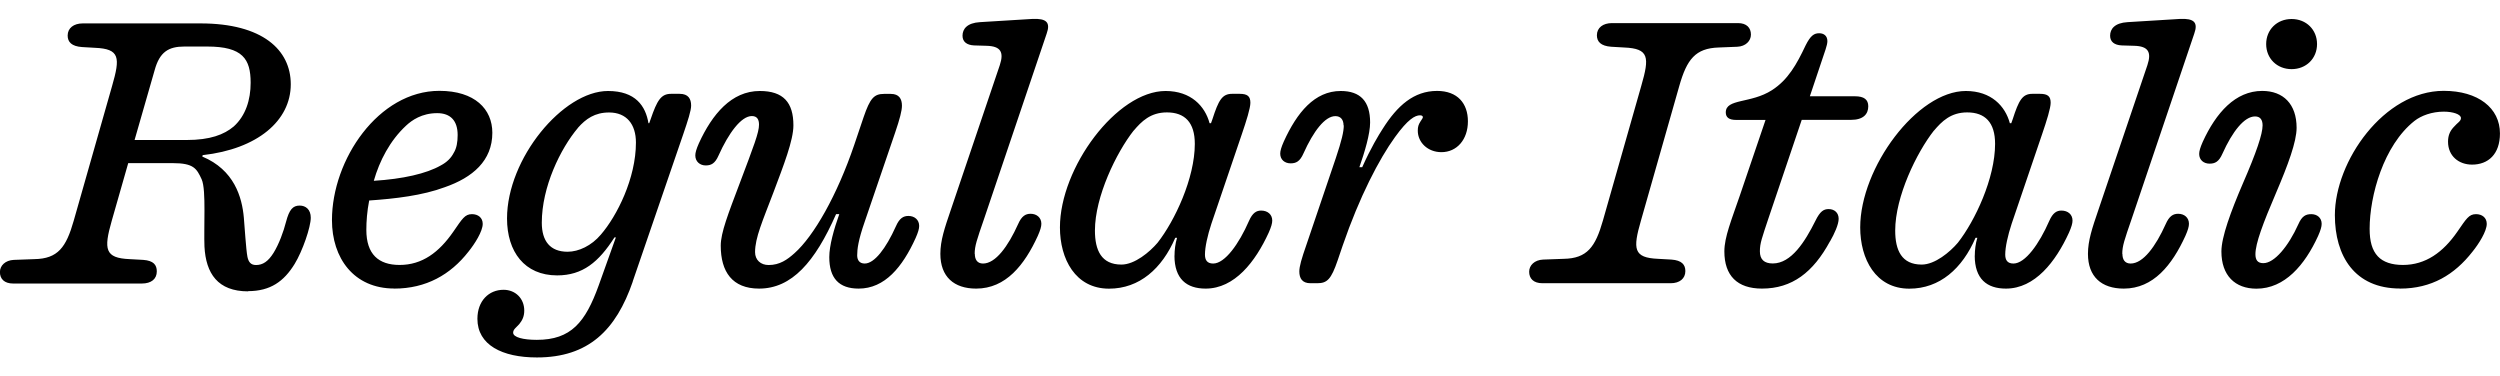
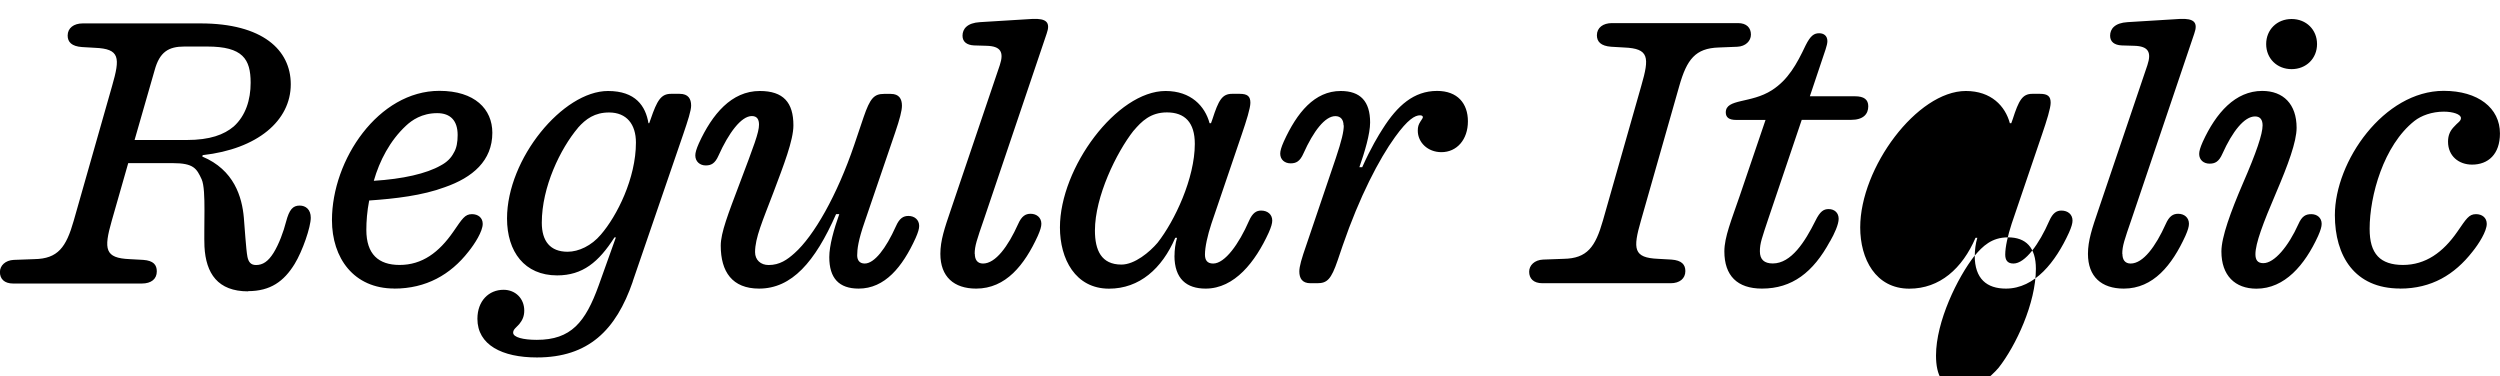
<svg xmlns="http://www.w3.org/2000/svg" width="335.136" height="50.448" viewBox="0 0 335.136 50.448" version="1.1">
-   <path d="M33.26,11.42 c2.98,0,4.8,1.3,6.24,3.65 c1.06,1.73,2.16,4.94,2.16,6.19 c0,1.1,-0.67,1.63,-1.49,1.63 c-0.91,0,-1.39,-0.53,-1.82,-2.16 c-0.34,-1.34,-0.96,-3.02,-1.68,-4.18 c-0.72,-1.15,-1.44,-1.63,-2.35,-1.63 c-0.72,0,-1.01,0.43,-1.15,1.1 c-0.19,0.96,-0.38,4.13,-0.48,5.23 c-0.24,2.78,-1.3,6.43,-5.57,8.21 l0.05,0.19 c7.34,0.82,11.81,4.61,11.81,9.5 c0,4.61,-3.79,8.16,-12.1,8.16 l-15.79,0 c-1.2,0,-2.02,-0.62,-2.02,-1.63 c0,-0.86,0.53,-1.44,1.92,-1.54 l1.73,-0.1 c3.36,-0.14,3.41,-1.3,2.3,-5.14 l-5.14,-18.05 c-1.01,-3.55,-2.11,-5.09,-5.28,-5.14 l-2.74,-0.1 c-1.15,-0.05,-1.87,-0.77,-1.87,-1.63 c0,-0.91,0.58,-1.54,1.78,-1.54 l17.23,0 c1.3,0,2.02,0.62,2.02,1.63 c0,0.86,-0.43,1.44,-1.82,1.54 l-1.82,0.1 c-3.31,0.14,-3.5,1.3,-2.4,5.14 l2.21,7.73 l5.95,0 c2.83,0,3.22,-0.72,3.89,-2.16 c0.34,-0.77,0.38,-2.4,0.38,-4.18 c0,-1.73,-0.05,-3.7,0,-4.85 c0.19,-3.6,1.78,-6,5.86,-6 Z M24.72,44.21 l3.07,0 c4.75,0,5.81,-1.68,5.81,-4.85 c0,-2.3,-0.67,-4.42,-2.26,-5.86 c-1.3,-1.1,-3.17,-1.82,-6.34,-1.82 l-6.96,0 l2.69,9.36 c0.67,2.45,1.87,3.17,3.98,3.17 Z M52.85,11.76 c4.27,0,7.54,1.87,9.94,4.94 c0.86,1.06,1.92,2.74,1.92,3.74 c0,0.82,-0.62,1.3,-1.44,1.3 c-0.96,0,-1.3,-0.62,-2.5,-2.35 c-1.92,-2.78,-4.18,-4.46,-7.2,-4.46 c-2.83,0,-4.46,1.44,-4.46,4.7 c0,1.15,0.1,2.5,0.38,3.94 c3.5,0.24,7.15,0.67,10.13,1.78 c3.74,1.3,6.38,3.55,6.38,7.3 c0,3.17,-2.35,5.62,-7.1,5.62 c-8.16,0,-14.4,-9.22,-14.4,-17.33 c0,-5.09,2.93,-9.17,8.35,-9.17 Z M54.43,33.6 c0.77,0.72,2.11,1.68,4.18,1.68 c1.78,0,2.74,-1.01,2.74,-2.93 c0,-0.96,-0.14,-1.78,-0.53,-2.4 c-0.34,-0.67,-0.91,-1.25,-1.73,-1.68 c-1.92,-1.1,-5.09,-1.82,-8.98,-2.06 c0.77,2.69,2.16,5.38,4.32,7.39 Z M84.82,12.72 l6.77,19.73 c0.62,1.82,1.06,3.17,1.06,3.84 c0,0.91,-0.38,1.58,-1.54,1.58 l-1.15,0 c-1.34,0,-1.87,-0.86,-2.74,-3.41 l-0.19,-0.53 l-0.1,0 c-0.38,2.3,-1.73,4.32,-5.42,4.32 c-6.05,0,-13.54,-9.07,-13.54,-17.09 c0,-4.46,2.35,-7.63,6.72,-7.63 c3.41,0,5.57,1.78,7.68,5.09 l0.19,0 l-2.3,-6.43 c-1.78,-4.94,-3.7,-7.3,-8.3,-7.3 c-1.82,0,-3.17,0.34,-3.17,0.96 c0,0.43,0.38,0.67,0.82,1.15 c0.43,0.53,0.67,1.06,0.67,1.82 c0,1.58,-1.15,2.78,-2.78,2.78 c-1.97,0,-3.5,-1.49,-3.5,-3.89 c0,-3.5,3.31,-5.18,7.97,-5.18 c6.91,0,10.61,3.65,12.86,10.18 Z M77.47,33.31 c1.06,1.2,2.26,2.06,4.18,2.06 c2.35,0,3.6,-1.58,3.6,-4.03 c0,-4.8,-2.54,-9.84,-4.7,-12.34 c-1.25,-1.49,-2.98,-2.3,-4.46,-2.3 c-2.35,0,-3.46,1.44,-3.46,3.89 c0,4.8,2.5,9.94,4.85,12.72 Z M114.91,16.22 c0,0.82,0.14,2.02,1.01,4.51 l4.08,11.95 c0.62,1.82,0.91,2.93,0.91,3.6 c0,0.91,-0.38,1.58,-1.49,1.58 l-0.91,0 c-1.34,0,-1.87,-0.58,-2.74,-3.12 l-1.25,-3.7 c-2.3,-6.77,-5.42,-12.24,-8.02,-14.54 c-0.96,-0.86,-1.97,-1.58,-3.46,-1.58 c-1.06,0,-1.82,0.67,-1.82,1.73 c0,1.92,1.01,4.18,2.45,7.97 c1.39,3.7,2.69,7.01,2.69,9.02 c0,3.07,-1.34,4.61,-4.51,4.61 c-3.79,0,-6.38,-3.12,-8.16,-7.01 c-0.34,-0.77,-0.48,-1.25,-0.48,-1.63 c0,-0.82,0.62,-1.34,1.39,-1.34 c0.72,0,1.25,0.24,1.73,1.34 c1.34,2.98,3.02,5.28,4.46,5.28 c0.72,0,0.96,-0.48,0.96,-1.15 c0,-1.06,-0.67,-2.78,-2.59,-7.87 c-1.54,-4.08,-2.54,-6.62,-2.54,-8.35 c0,-3.5,1.54,-5.76,5.14,-5.76 c4.37,0,7.49,3.55,10.32,9.98 l0.43,0 c-0.72,-2.02,-1.34,-4.22,-1.34,-5.76 c0,-2.83,1.3,-4.22,3.94,-4.22 c3.5,0,5.86,2.88,7.63,6.77 c0.34,0.77,0.48,1.25,0.48,1.63 c0,0.82,-0.62,1.34,-1.44,1.34 c-0.67,0,-1.2,-0.29,-1.68,-1.39 c-1.34,-2.98,-2.88,-4.99,-4.18,-4.99 c-0.72,0,-1.01,0.48,-1.01,1.1 Z M130.66,16.42 c0,1.06,0.29,1.87,1.25,4.66 l8.4,24.86 c0.53,1.49,0,2.06,-1.92,1.97 c-2.45,-0.14,-5.42,-0.34,-7.01,-0.43 c-1.73,-0.1,-2.35,-0.91,-2.35,-1.82 c0,-0.82,0.58,-1.25,1.54,-1.3 l1.68,-0.05 c1.92,-0.05,2.35,-0.86,1.78,-2.59 l-6.58,-19.44 c-0.82,-2.4,-1.39,-4.08,-1.39,-5.86 c0,-3.07,1.82,-4.66,4.8,-4.66 c3.98,0,6.48,3.17,8.26,7.06 c0.34,0.77,0.48,1.25,0.48,1.63 c0,0.82,-0.62,1.34,-1.44,1.34 c-0.67,0,-1.2,-0.29,-1.68,-1.39 c-1.34,-2.98,-3.02,-5.28,-4.7,-5.28 c-0.77,0,-1.1,0.53,-1.1,1.3 Z M157.44,16.18 c0,-3.12,1.63,-4.42,4.18,-4.42 c3.89,0,6.67,3.6,8.45,7.49 c0.34,0.77,0.48,1.25,0.48,1.63 c0,0.82,-0.62,1.34,-1.49,1.34 c-0.62,0,-1.15,-0.29,-1.63,-1.39 c-1.34,-3.07,-3.22,-5.71,-4.8,-5.71 c-0.82,0,-1.1,0.48,-1.1,1.2 c0,1.01,0.34,2.54,0.86,4.13 l4.08,12.0 c0.62,1.82,1.15,3.5,1.15,4.22 c0,0.86,-0.38,1.2,-1.44,1.2 l-1.01,0 c-1.34,0,-1.82,-0.86,-2.64,-3.41 l-0.19,-0.53 l-0.19,0 c-0.62,2.3,-2.5,4.32,-5.9,4.32 c-6.53,0,-14.16,-10.27,-14.16,-18.29 c0,-4.22,2.06,-8.21,6.58,-8.21 c4.08,0,7.1,2.69,8.88,6.82 l0.24,0 c-0.24,-0.77,-0.34,-1.68,-0.34,-2.4 Z M151.97,32.93 c1.06,1.25,2.26,2.45,4.46,2.45 c2.4,0,3.74,-1.34,3.74,-4.22 c0,-4.61,-2.69,-10.32,-4.99,-13.25 c-1.06,-1.25,-3.07,-2.93,-4.85,-2.93 c-2.69,0,-3.55,1.92,-3.55,4.56 c0,4.56,2.88,10.46,5.18,13.39 Z M180.14,33.65 c0,-0.86,-0.29,-2.06,-1.06,-4.37 l-3.94,-11.62 c-0.67,-1.92,-0.96,-2.93,-0.96,-3.6 c0,-0.91,0.38,-1.58,1.49,-1.58 l0.91,0 c1.34,0,1.87,0.53,2.74,3.07 l0.67,1.97 c2.26,6.58,4.9,11.62,7.01,14.54 c1.73,2.4,2.69,2.93,3.36,2.93 c0.24,0,0.38,-0.1,0.38,-0.24 c0,-0.14,-0.1,-0.24,-0.34,-0.62 c-0.24,-0.38,-0.34,-0.67,-0.34,-1.2 c0,-1.58,1.34,-2.88,3.17,-2.88 c2.06,0,3.55,1.68,3.55,4.13 c0,2.4,-1.39,4.08,-4.13,4.08 c-3.12,0,-5.33,-1.97,-7.3,-5.09 c-0.53,-0.82,-1.58,-2.54,-2.74,-5.14 l-0.38,0 c0.72,2.06,1.44,4.46,1.44,6 c0,2.83,-1.3,4.22,-3.94,4.22 c-3.5,0,-5.86,-2.88,-7.63,-6.77 c-0.34,-0.77,-0.48,-1.25,-0.48,-1.63 c0,-0.82,0.62,-1.3,1.39,-1.3 c0.72,0,1.25,0.24,1.73,1.34 c1.34,2.98,2.88,4.99,4.27,4.99 c0.72,0,1.1,-0.48,1.1,-1.25 Z M206.78,12.48 l17.18,0 c1.2,0,1.97,0.62,1.97,1.63 c0,0.86,-0.48,1.44,-1.87,1.54 l-1.78,0.1 c-3.31,0.14,-3.41,1.3,-2.3,5.14 l5.14,18.05 c1.01,3.55,2.16,5.04,5.28,5.14 l2.5,0.1 c1.1,0.05,1.82,0.77,1.82,1.63 c0,0.91,-0.58,1.54,-1.73,1.54 l-16.9,0 c-1.2,0,-2.02,-0.62,-2.02,-1.63 c0,-0.86,0.53,-1.44,1.92,-1.54 l1.73,-0.1 c3.36,-0.14,3.41,-1.3,2.3,-5.14 l-5.14,-18.05 c-1.01,-3.55,-2.11,-5.09,-5.28,-5.14 l-2.74,-0.1 c-1.15,-0.05,-1.87,-0.77,-1.87,-1.63 c0,-0.91,0.58,-1.54,1.78,-1.54 Z M245.33,18.1 c0.58,1.01,1.15,2.26,1.15,3.02 c0,0.82,-0.58,1.3,-1.34,1.3 c-0.67,0,-1.15,-0.29,-1.78,-1.58 c-1.39,-2.78,-3.22,-5.71,-5.71,-5.71 c-1.15,0,-1.73,0.53,-1.73,1.63 c0,1.1,0.29,1.82,1.15,4.42 l4.46,13.2 l6.62,0 c1.63,0,2.3,0.77,2.3,1.82 c0,0.91,-0.58,1.34,-1.78,1.34 l-6.05,0 l2.11,6.29 c0.14,0.43,0.24,0.82,0.24,1.1 c0,0.72,-0.48,1.06,-1.1,1.06 c-0.67,0,-1.15,-0.29,-1.82,-1.63 c-1.2,-2.54,-2.35,-4.61,-4.51,-6 c-2.83,-1.82,-6.19,-1.1,-6.19,-2.98 c0,-0.67,0.43,-1.01,1.39,-1.01 l3.94,0 l-3.46,-10.18 c-1.1,-3.22,-2.06,-5.52,-2.06,-7.44 c0,-3.26,1.73,-4.99,5.04,-4.99 c4.03,0,6.86,2.16,9.12,6.34 Z M264.72,16.18 c0,-3.12,1.63,-4.42,4.18,-4.42 c3.89,0,6.67,3.6,8.45,7.49 c0.34,0.77,0.48,1.25,0.48,1.63 c0,0.82,-0.62,1.34,-1.49,1.34 c-0.62,0,-1.15,-0.29,-1.63,-1.39 c-1.34,-3.07,-3.22,-5.71,-4.8,-5.71 c-0.82,0,-1.1,0.48,-1.1,1.2 c0,1.01,0.34,2.54,0.86,4.13 l4.08,12.0 c0.62,1.82,1.15,3.5,1.15,4.22 c0,0.86,-0.38,1.2,-1.44,1.2 l-1.01,0 c-1.34,0,-1.82,-0.86,-2.64,-3.41 l-0.19,-0.53 l-0.19,0 c-0.62,2.3,-2.5,4.32,-5.9,4.32 c-6.53,0,-14.16,-10.27,-14.16,-18.29 c0,-4.22,2.06,-8.21,6.58,-8.21 c4.08,0,7.1,2.69,8.88,6.82 l0.24,0 c-0.24,-0.77,-0.34,-1.68,-0.34,-2.4 Z M259.25,32.93 c1.06,1.25,2.26,2.45,4.46,2.45 c2.4,0,3.74,-1.34,3.74,-4.22 c0,-4.61,-2.69,-10.32,-4.99,-13.25 c-1.06,-1.25,-3.07,-2.93,-4.85,-2.93 c-2.69,0,-3.55,1.92,-3.55,4.56 c0,4.56,2.88,10.46,5.18,13.39 Z M284.5,16.42 c0,1.06,0.29,1.87,1.25,4.66 l8.4,24.86 c0.53,1.49,0,2.06,-1.92,1.97 c-2.45,-0.14,-5.42,-0.34,-7.01,-0.43 c-1.73,-0.1,-2.35,-0.91,-2.35,-1.82 c0,-0.82,0.58,-1.25,1.54,-1.3 l1.68,-0.05 c1.92,-0.05,2.35,-0.86,1.78,-2.59 l-6.58,-19.44 c-0.82,-2.4,-1.39,-4.08,-1.39,-5.86 c0,-3.07,1.82,-4.66,4.8,-4.66 c3.98,0,6.48,3.17,8.26,7.06 c0.34,0.77,0.48,1.25,0.48,1.63 c0,0.82,-0.62,1.34,-1.44,1.34 c-0.67,0,-1.2,-0.29,-1.68,-1.39 c-1.34,-2.98,-3.02,-5.28,-4.7,-5.28 c-0.77,0,-1.1,0.53,-1.1,1.3 Z M307.2,41.18 c1.97,0,3.41,1.44,3.41,3.36 c0,1.92,-1.44,3.36,-3.41,3.36 c-1.97,0,-3.41,-1.44,-3.41,-3.36 c0,-1.92,1.44,-3.36,3.41,-3.36 Z M302.35,16.37 c0,1.44,1.01,4.13,2.78,8.26 c1.58,3.7,2.74,6.82,2.74,8.69 c0,3.17,-1.78,4.94,-4.61,4.94 c-3.6,0,-6.19,-2.93,-7.97,-6.82 c-0.34,-0.77,-0.48,-1.25,-0.48,-1.63 c0,-0.82,0.62,-1.3,1.39,-1.3 c0.72,0,1.25,0.24,1.73,1.34 c1.34,2.98,2.93,4.99,4.37,4.99 c0.72,0,1.01,-0.48,1.01,-1.2 c0,-1.15,-0.82,-3.6,-2.64,-7.78 c-1.63,-3.79,-2.88,-7.2,-2.88,-9.12 c0,-3.22,1.82,-4.99,4.7,-4.99 c3.79,0,6.48,3.17,8.26,7.06 c0.34,0.77,0.48,1.25,0.48,1.63 c0,0.82,-0.62,1.3,-1.39,1.3 c-0.72,0,-1.25,-0.24,-1.73,-1.34 c-1.34,-2.98,-3.22,-5.23,-4.7,-5.23 c-0.77,0,-1.06,0.43,-1.06,1.2 Z M321.74,11.76 c4.22,0,7.3,1.87,9.7,4.94 c0.86,1.06,1.92,2.74,1.92,3.74 c0,0.82,-0.62,1.3,-1.44,1.3 c-0.96,0,-1.3,-0.62,-2.5,-2.35 c-1.92,-2.78,-4.27,-4.46,-7.3,-4.46 c-1.49,0,-2.64,0.38,-3.36,1.15 c-0.77,0.82,-1.1,2.02,-1.1,3.7 c0,4.42,1.87,11.18,6,14.45 c0.91,0.72,2.35,1.25,3.94,1.25 c1.2,0,2.3,-0.34,2.3,-0.86 c0,-0.43,-0.43,-0.58,-1.01,-1.25 c-0.53,-0.58,-0.72,-1.2,-0.72,-1.92 c0,-1.92,1.44,-3.07,3.22,-3.07 c2.16,0,3.74,1.39,3.74,4.18 c0,3.41,-2.93,5.71,-7.54,5.71 c-8.02,0,-14.59,-9.46,-14.59,-16.66 c0,-5.47,2.64,-9.84,8.74,-9.84 Z M321.74,11.76" fill="rgb(0,0,0)" transform="matrix(1,0,0,-1,0.0,50.448)" />
+   <path d="M33.26,11.42 c2.98,0,4.8,1.3,6.24,3.65 c1.06,1.73,2.16,4.94,2.16,6.19 c0,1.1,-0.67,1.63,-1.49,1.63 c-0.91,0,-1.39,-0.53,-1.82,-2.16 c-0.34,-1.34,-0.96,-3.02,-1.68,-4.18 c-0.72,-1.15,-1.44,-1.63,-2.35,-1.63 c-0.72,0,-1.01,0.43,-1.15,1.1 c-0.19,0.96,-0.38,4.13,-0.48,5.23 c-0.24,2.78,-1.3,6.43,-5.57,8.21 l0.05,0.19 c7.34,0.82,11.81,4.61,11.81,9.5 c0,4.61,-3.79,8.16,-12.1,8.16 l-15.79,0 c-1.2,0,-2.02,-0.62,-2.02,-1.63 c0,-0.86,0.53,-1.44,1.92,-1.54 l1.73,-0.1 c3.36,-0.14,3.41,-1.3,2.3,-5.14 l-5.14,-18.05 c-1.01,-3.55,-2.11,-5.09,-5.28,-5.14 l-2.74,-0.1 c-1.15,-0.05,-1.87,-0.77,-1.87,-1.63 c0,-0.91,0.58,-1.54,1.78,-1.54 l17.23,0 c1.3,0,2.02,0.62,2.02,1.63 c0,0.86,-0.43,1.44,-1.82,1.54 l-1.82,0.1 c-3.31,0.14,-3.5,1.3,-2.4,5.14 l2.21,7.73 l5.95,0 c2.83,0,3.22,-0.72,3.89,-2.16 c0.34,-0.77,0.38,-2.4,0.38,-4.18 c0,-1.73,-0.05,-3.7,0,-4.85 c0.19,-3.6,1.78,-6,5.86,-6 Z M24.72,44.21 l3.07,0 c4.75,0,5.81,-1.68,5.81,-4.85 c0,-2.3,-0.67,-4.42,-2.26,-5.86 c-1.3,-1.1,-3.17,-1.82,-6.34,-1.82 l-6.96,0 l2.69,9.36 c0.67,2.45,1.87,3.17,3.98,3.17 Z M52.85,11.76 c4.27,0,7.54,1.87,9.94,4.94 c0.86,1.06,1.92,2.74,1.92,3.74 c0,0.82,-0.62,1.3,-1.44,1.3 c-0.96,0,-1.3,-0.62,-2.5,-2.35 c-1.92,-2.78,-4.18,-4.46,-7.2,-4.46 c-2.83,0,-4.46,1.44,-4.46,4.7 c0,1.15,0.1,2.5,0.38,3.94 c3.5,0.24,7.15,0.67,10.13,1.78 c3.74,1.3,6.38,3.55,6.38,7.3 c0,3.17,-2.35,5.62,-7.1,5.62 c-8.16,0,-14.4,-9.22,-14.4,-17.33 c0,-5.09,2.93,-9.17,8.35,-9.17 Z M54.43,33.6 c0.77,0.72,2.11,1.68,4.18,1.68 c1.78,0,2.74,-1.01,2.74,-2.93 c0,-0.96,-0.14,-1.78,-0.53,-2.4 c-0.34,-0.67,-0.91,-1.25,-1.73,-1.68 c-1.92,-1.1,-5.09,-1.82,-8.98,-2.06 c0.77,2.69,2.16,5.38,4.32,7.39 Z M84.82,12.72 l6.77,19.73 c0.62,1.82,1.06,3.17,1.06,3.84 c0,0.91,-0.38,1.58,-1.54,1.58 l-1.15,0 c-1.34,0,-1.87,-0.86,-2.74,-3.41 l-0.19,-0.53 l-0.1,0 c-0.38,2.3,-1.73,4.32,-5.42,4.32 c-6.05,0,-13.54,-9.07,-13.54,-17.09 c0,-4.46,2.35,-7.63,6.72,-7.63 c3.41,0,5.57,1.78,7.68,5.09 l0.19,0 l-2.3,-6.43 c-1.78,-4.94,-3.7,-7.3,-8.3,-7.3 c-1.82,0,-3.17,0.34,-3.17,0.96 c0,0.43,0.38,0.67,0.82,1.15 c0.43,0.53,0.67,1.06,0.67,1.82 c0,1.58,-1.15,2.78,-2.78,2.78 c-1.97,0,-3.5,-1.49,-3.5,-3.89 c0,-3.5,3.31,-5.18,7.97,-5.18 c6.91,0,10.61,3.65,12.86,10.18 Z M77.47,33.31 c1.06,1.2,2.26,2.06,4.18,2.06 c2.35,0,3.6,-1.58,3.6,-4.03 c0,-4.8,-2.54,-9.84,-4.7,-12.34 c-1.25,-1.49,-2.98,-2.3,-4.46,-2.3 c-2.35,0,-3.46,1.44,-3.46,3.89 c0,4.8,2.5,9.94,4.85,12.72 Z M114.91,16.22 c0,0.82,0.14,2.02,1.01,4.51 l4.08,11.95 c0.62,1.82,0.91,2.93,0.91,3.6 c0,0.91,-0.38,1.58,-1.49,1.58 l-0.91,0 c-1.34,0,-1.87,-0.58,-2.74,-3.12 l-1.25,-3.7 c-2.3,-6.77,-5.42,-12.24,-8.02,-14.54 c-0.96,-0.86,-1.97,-1.58,-3.46,-1.58 c-1.06,0,-1.82,0.67,-1.82,1.73 c0,1.92,1.01,4.18,2.45,7.97 c1.39,3.7,2.69,7.01,2.69,9.02 c0,3.07,-1.34,4.61,-4.51,4.61 c-3.79,0,-6.38,-3.12,-8.16,-7.01 c-0.34,-0.77,-0.48,-1.25,-0.48,-1.63 c0,-0.82,0.62,-1.34,1.39,-1.34 c0.72,0,1.25,0.24,1.73,1.34 c1.34,2.98,3.02,5.28,4.46,5.28 c0.72,0,0.96,-0.48,0.96,-1.15 c0,-1.06,-0.67,-2.78,-2.59,-7.87 c-1.54,-4.08,-2.54,-6.62,-2.54,-8.35 c0,-3.5,1.54,-5.76,5.14,-5.76 c4.37,0,7.49,3.55,10.32,9.98 l0.43,0 c-0.72,-2.02,-1.34,-4.22,-1.34,-5.76 c0,-2.83,1.3,-4.22,3.94,-4.22 c3.5,0,5.86,2.88,7.63,6.77 c0.34,0.77,0.48,1.25,0.48,1.63 c0,0.82,-0.62,1.34,-1.44,1.34 c-0.67,0,-1.2,-0.29,-1.68,-1.39 c-1.34,-2.98,-2.88,-4.99,-4.18,-4.99 c-0.72,0,-1.01,0.48,-1.01,1.1 Z M130.66,16.42 c0,1.06,0.29,1.87,1.25,4.66 l8.4,24.86 c0.53,1.49,0,2.06,-1.92,1.97 c-2.45,-0.14,-5.42,-0.34,-7.01,-0.43 c-1.73,-0.1,-2.35,-0.91,-2.35,-1.82 c0,-0.82,0.58,-1.25,1.54,-1.3 l1.68,-0.05 c1.92,-0.05,2.35,-0.86,1.78,-2.59 l-6.58,-19.44 c-0.82,-2.4,-1.39,-4.08,-1.39,-5.86 c0,-3.07,1.82,-4.66,4.8,-4.66 c3.98,0,6.48,3.17,8.26,7.06 c0.34,0.77,0.48,1.25,0.48,1.63 c0,0.82,-0.62,1.34,-1.44,1.34 c-0.67,0,-1.2,-0.29,-1.68,-1.39 c-1.34,-2.98,-3.02,-5.28,-4.7,-5.28 c-0.77,0,-1.1,0.53,-1.1,1.3 Z M157.44,16.18 c0,-3.12,1.63,-4.42,4.18,-4.42 c3.89,0,6.67,3.6,8.45,7.49 c0.34,0.77,0.48,1.25,0.48,1.63 c0,0.82,-0.62,1.34,-1.49,1.34 c-0.62,0,-1.15,-0.29,-1.63,-1.39 c-1.34,-3.07,-3.22,-5.71,-4.8,-5.71 c-0.82,0,-1.1,0.48,-1.1,1.2 c0,1.01,0.34,2.54,0.86,4.13 l4.08,12.0 c0.62,1.82,1.15,3.5,1.15,4.22 c0,0.86,-0.38,1.2,-1.44,1.2 l-1.01,0 c-1.34,0,-1.82,-0.86,-2.64,-3.41 l-0.19,-0.53 l-0.19,0 c-0.62,2.3,-2.5,4.32,-5.9,4.32 c-6.53,0,-14.16,-10.27,-14.16,-18.29 c0,-4.22,2.06,-8.21,6.58,-8.21 c4.08,0,7.1,2.69,8.88,6.82 l0.24,0 c-0.24,-0.77,-0.34,-1.68,-0.34,-2.4 Z M151.97,32.93 c1.06,1.25,2.26,2.45,4.46,2.45 c2.4,0,3.74,-1.34,3.74,-4.22 c0,-4.61,-2.69,-10.32,-4.99,-13.25 c-1.06,-1.25,-3.07,-2.93,-4.85,-2.93 c-2.69,0,-3.55,1.92,-3.55,4.56 c0,4.56,2.88,10.46,5.18,13.39 Z M180.14,33.65 c0,-0.86,-0.29,-2.06,-1.06,-4.37 l-3.94,-11.62 c-0.67,-1.92,-0.96,-2.93,-0.96,-3.6 c0,-0.91,0.38,-1.58,1.49,-1.58 l0.91,0 c1.34,0,1.87,0.53,2.74,3.07 l0.67,1.97 c2.26,6.58,4.9,11.62,7.01,14.54 c1.73,2.4,2.69,2.93,3.36,2.93 c0.24,0,0.38,-0.1,0.38,-0.24 c0,-0.14,-0.1,-0.24,-0.34,-0.62 c-0.24,-0.38,-0.34,-0.67,-0.34,-1.2 c0,-1.58,1.34,-2.88,3.17,-2.88 c2.06,0,3.55,1.68,3.55,4.13 c0,2.4,-1.39,4.08,-4.13,4.08 c-3.12,0,-5.33,-1.97,-7.3,-5.09 c-0.53,-0.82,-1.58,-2.54,-2.74,-5.14 l-0.38,0 c0.72,2.06,1.44,4.46,1.44,6 c0,2.83,-1.3,4.22,-3.94,4.22 c-3.5,0,-5.86,-2.88,-7.63,-6.77 c-0.34,-0.77,-0.48,-1.25,-0.48,-1.63 c0,-0.82,0.62,-1.3,1.39,-1.3 c0.72,0,1.25,0.24,1.73,1.34 c1.34,2.98,2.88,4.99,4.27,4.99 c0.72,0,1.1,-0.48,1.1,-1.25 Z M206.78,12.48 l17.18,0 c1.2,0,1.97,0.62,1.97,1.63 c0,0.86,-0.48,1.44,-1.87,1.54 l-1.78,0.1 c-3.31,0.14,-3.41,1.3,-2.3,5.14 l5.14,18.05 c1.01,3.55,2.16,5.04,5.28,5.14 l2.5,0.1 c1.1,0.05,1.82,0.77,1.82,1.63 c0,0.91,-0.58,1.54,-1.73,1.54 l-16.9,0 c-1.2,0,-2.02,-0.62,-2.02,-1.63 c0,-0.86,0.53,-1.44,1.92,-1.54 l1.73,-0.1 c3.36,-0.14,3.41,-1.3,2.3,-5.14 l-5.14,-18.05 c-1.01,-3.55,-2.11,-5.09,-5.28,-5.14 l-2.74,-0.1 c-1.15,-0.05,-1.87,-0.77,-1.87,-1.63 c0,-0.91,0.58,-1.54,1.78,-1.54 Z M245.33,18.1 c0.58,1.01,1.15,2.26,1.15,3.02 c0,0.82,-0.58,1.3,-1.34,1.3 c-0.67,0,-1.15,-0.29,-1.78,-1.58 c-1.39,-2.78,-3.22,-5.71,-5.71,-5.71 c-1.15,0,-1.73,0.53,-1.73,1.63 c0,1.1,0.29,1.82,1.15,4.42 l4.46,13.2 l6.62,0 c1.63,0,2.3,0.77,2.3,1.82 c0,0.91,-0.58,1.34,-1.78,1.34 l-6.05,0 l2.11,6.29 c0.14,0.43,0.24,0.82,0.24,1.1 c0,0.72,-0.48,1.06,-1.1,1.06 c-0.67,0,-1.15,-0.29,-1.82,-1.63 c-1.2,-2.54,-2.35,-4.61,-4.51,-6 c-2.83,-1.82,-6.19,-1.1,-6.19,-2.98 c0,-0.67,0.43,-1.01,1.39,-1.01 l3.94,0 l-3.46,-10.18 c-1.1,-3.22,-2.06,-5.52,-2.06,-7.44 c0,-3.26,1.73,-4.99,5.04,-4.99 c4.03,0,6.86,2.16,9.12,6.34 Z M264.72,16.18 c0,-3.12,1.63,-4.42,4.18,-4.42 c3.89,0,6.67,3.6,8.45,7.49 c0.34,0.77,0.48,1.25,0.48,1.63 c0,0.82,-0.62,1.34,-1.49,1.34 c-0.62,0,-1.15,-0.29,-1.63,-1.39 c-1.34,-3.07,-3.22,-5.71,-4.8,-5.71 c-0.82,0,-1.1,0.48,-1.1,1.2 c0,1.01,0.34,2.54,0.86,4.13 l4.08,12.0 c0.62,1.82,1.15,3.5,1.15,4.22 c0,0.86,-0.38,1.2,-1.44,1.2 l-1.01,0 c-1.34,0,-1.82,-0.86,-2.64,-3.41 l-0.19,-0.53 l-0.19,0 c-0.62,2.3,-2.5,4.32,-5.9,4.32 c-6.53,0,-14.16,-10.27,-14.16,-18.29 c0,-4.22,2.06,-8.21,6.58,-8.21 c4.08,0,7.1,2.69,8.88,6.82 l0.24,0 c-0.24,-0.77,-0.34,-1.68,-0.34,-2.4 Z c1.06,1.25,2.26,2.45,4.46,2.45 c2.4,0,3.74,-1.34,3.74,-4.22 c0,-4.61,-2.69,-10.32,-4.99,-13.25 c-1.06,-1.25,-3.07,-2.93,-4.85,-2.93 c-2.69,0,-3.55,1.92,-3.55,4.56 c0,4.56,2.88,10.46,5.18,13.39 Z M284.5,16.42 c0,1.06,0.29,1.87,1.25,4.66 l8.4,24.86 c0.53,1.49,0,2.06,-1.92,1.97 c-2.45,-0.14,-5.42,-0.34,-7.01,-0.43 c-1.73,-0.1,-2.35,-0.91,-2.35,-1.82 c0,-0.82,0.58,-1.25,1.54,-1.3 l1.68,-0.05 c1.92,-0.05,2.35,-0.86,1.78,-2.59 l-6.58,-19.44 c-0.82,-2.4,-1.39,-4.08,-1.39,-5.86 c0,-3.07,1.82,-4.66,4.8,-4.66 c3.98,0,6.48,3.17,8.26,7.06 c0.34,0.77,0.48,1.25,0.48,1.63 c0,0.82,-0.62,1.34,-1.44,1.34 c-0.67,0,-1.2,-0.29,-1.68,-1.39 c-1.34,-2.98,-3.02,-5.28,-4.7,-5.28 c-0.77,0,-1.1,0.53,-1.1,1.3 Z M307.2,41.18 c1.97,0,3.41,1.44,3.41,3.36 c0,1.92,-1.44,3.36,-3.41,3.36 c-1.97,0,-3.41,-1.44,-3.41,-3.36 c0,-1.92,1.44,-3.36,3.41,-3.36 Z M302.35,16.37 c0,1.44,1.01,4.13,2.78,8.26 c1.58,3.7,2.74,6.82,2.74,8.69 c0,3.17,-1.78,4.94,-4.61,4.94 c-3.6,0,-6.19,-2.93,-7.97,-6.82 c-0.34,-0.77,-0.48,-1.25,-0.48,-1.63 c0,-0.82,0.62,-1.3,1.39,-1.3 c0.72,0,1.25,0.24,1.73,1.34 c1.34,2.98,2.93,4.99,4.37,4.99 c0.72,0,1.01,-0.48,1.01,-1.2 c0,-1.15,-0.82,-3.6,-2.64,-7.78 c-1.63,-3.79,-2.88,-7.2,-2.88,-9.12 c0,-3.22,1.82,-4.99,4.7,-4.99 c3.79,0,6.48,3.17,8.26,7.06 c0.34,0.77,0.48,1.25,0.48,1.63 c0,0.82,-0.62,1.3,-1.39,1.3 c-0.72,0,-1.25,-0.24,-1.73,-1.34 c-1.34,-2.98,-3.22,-5.23,-4.7,-5.23 c-0.77,0,-1.06,0.43,-1.06,1.2 Z M321.74,11.76 c4.22,0,7.3,1.87,9.7,4.94 c0.86,1.06,1.92,2.74,1.92,3.74 c0,0.82,-0.62,1.3,-1.44,1.3 c-0.96,0,-1.3,-0.62,-2.5,-2.35 c-1.92,-2.78,-4.27,-4.46,-7.3,-4.46 c-1.49,0,-2.64,0.38,-3.36,1.15 c-0.77,0.82,-1.1,2.02,-1.1,3.7 c0,4.42,1.87,11.18,6,14.45 c0.91,0.72,2.35,1.25,3.94,1.25 c1.2,0,2.3,-0.34,2.3,-0.86 c0,-0.43,-0.43,-0.58,-1.01,-1.25 c-0.53,-0.58,-0.72,-1.2,-0.72,-1.92 c0,-1.92,1.44,-3.07,3.22,-3.07 c2.16,0,3.74,1.39,3.74,4.18 c0,3.41,-2.93,5.71,-7.54,5.71 c-8.02,0,-14.59,-9.46,-14.59,-16.66 c0,-5.47,2.64,-9.84,8.74,-9.84 Z M321.74,11.76" fill="rgb(0,0,0)" transform="matrix(1,0,0,-1,0.0,50.448)" />
</svg>